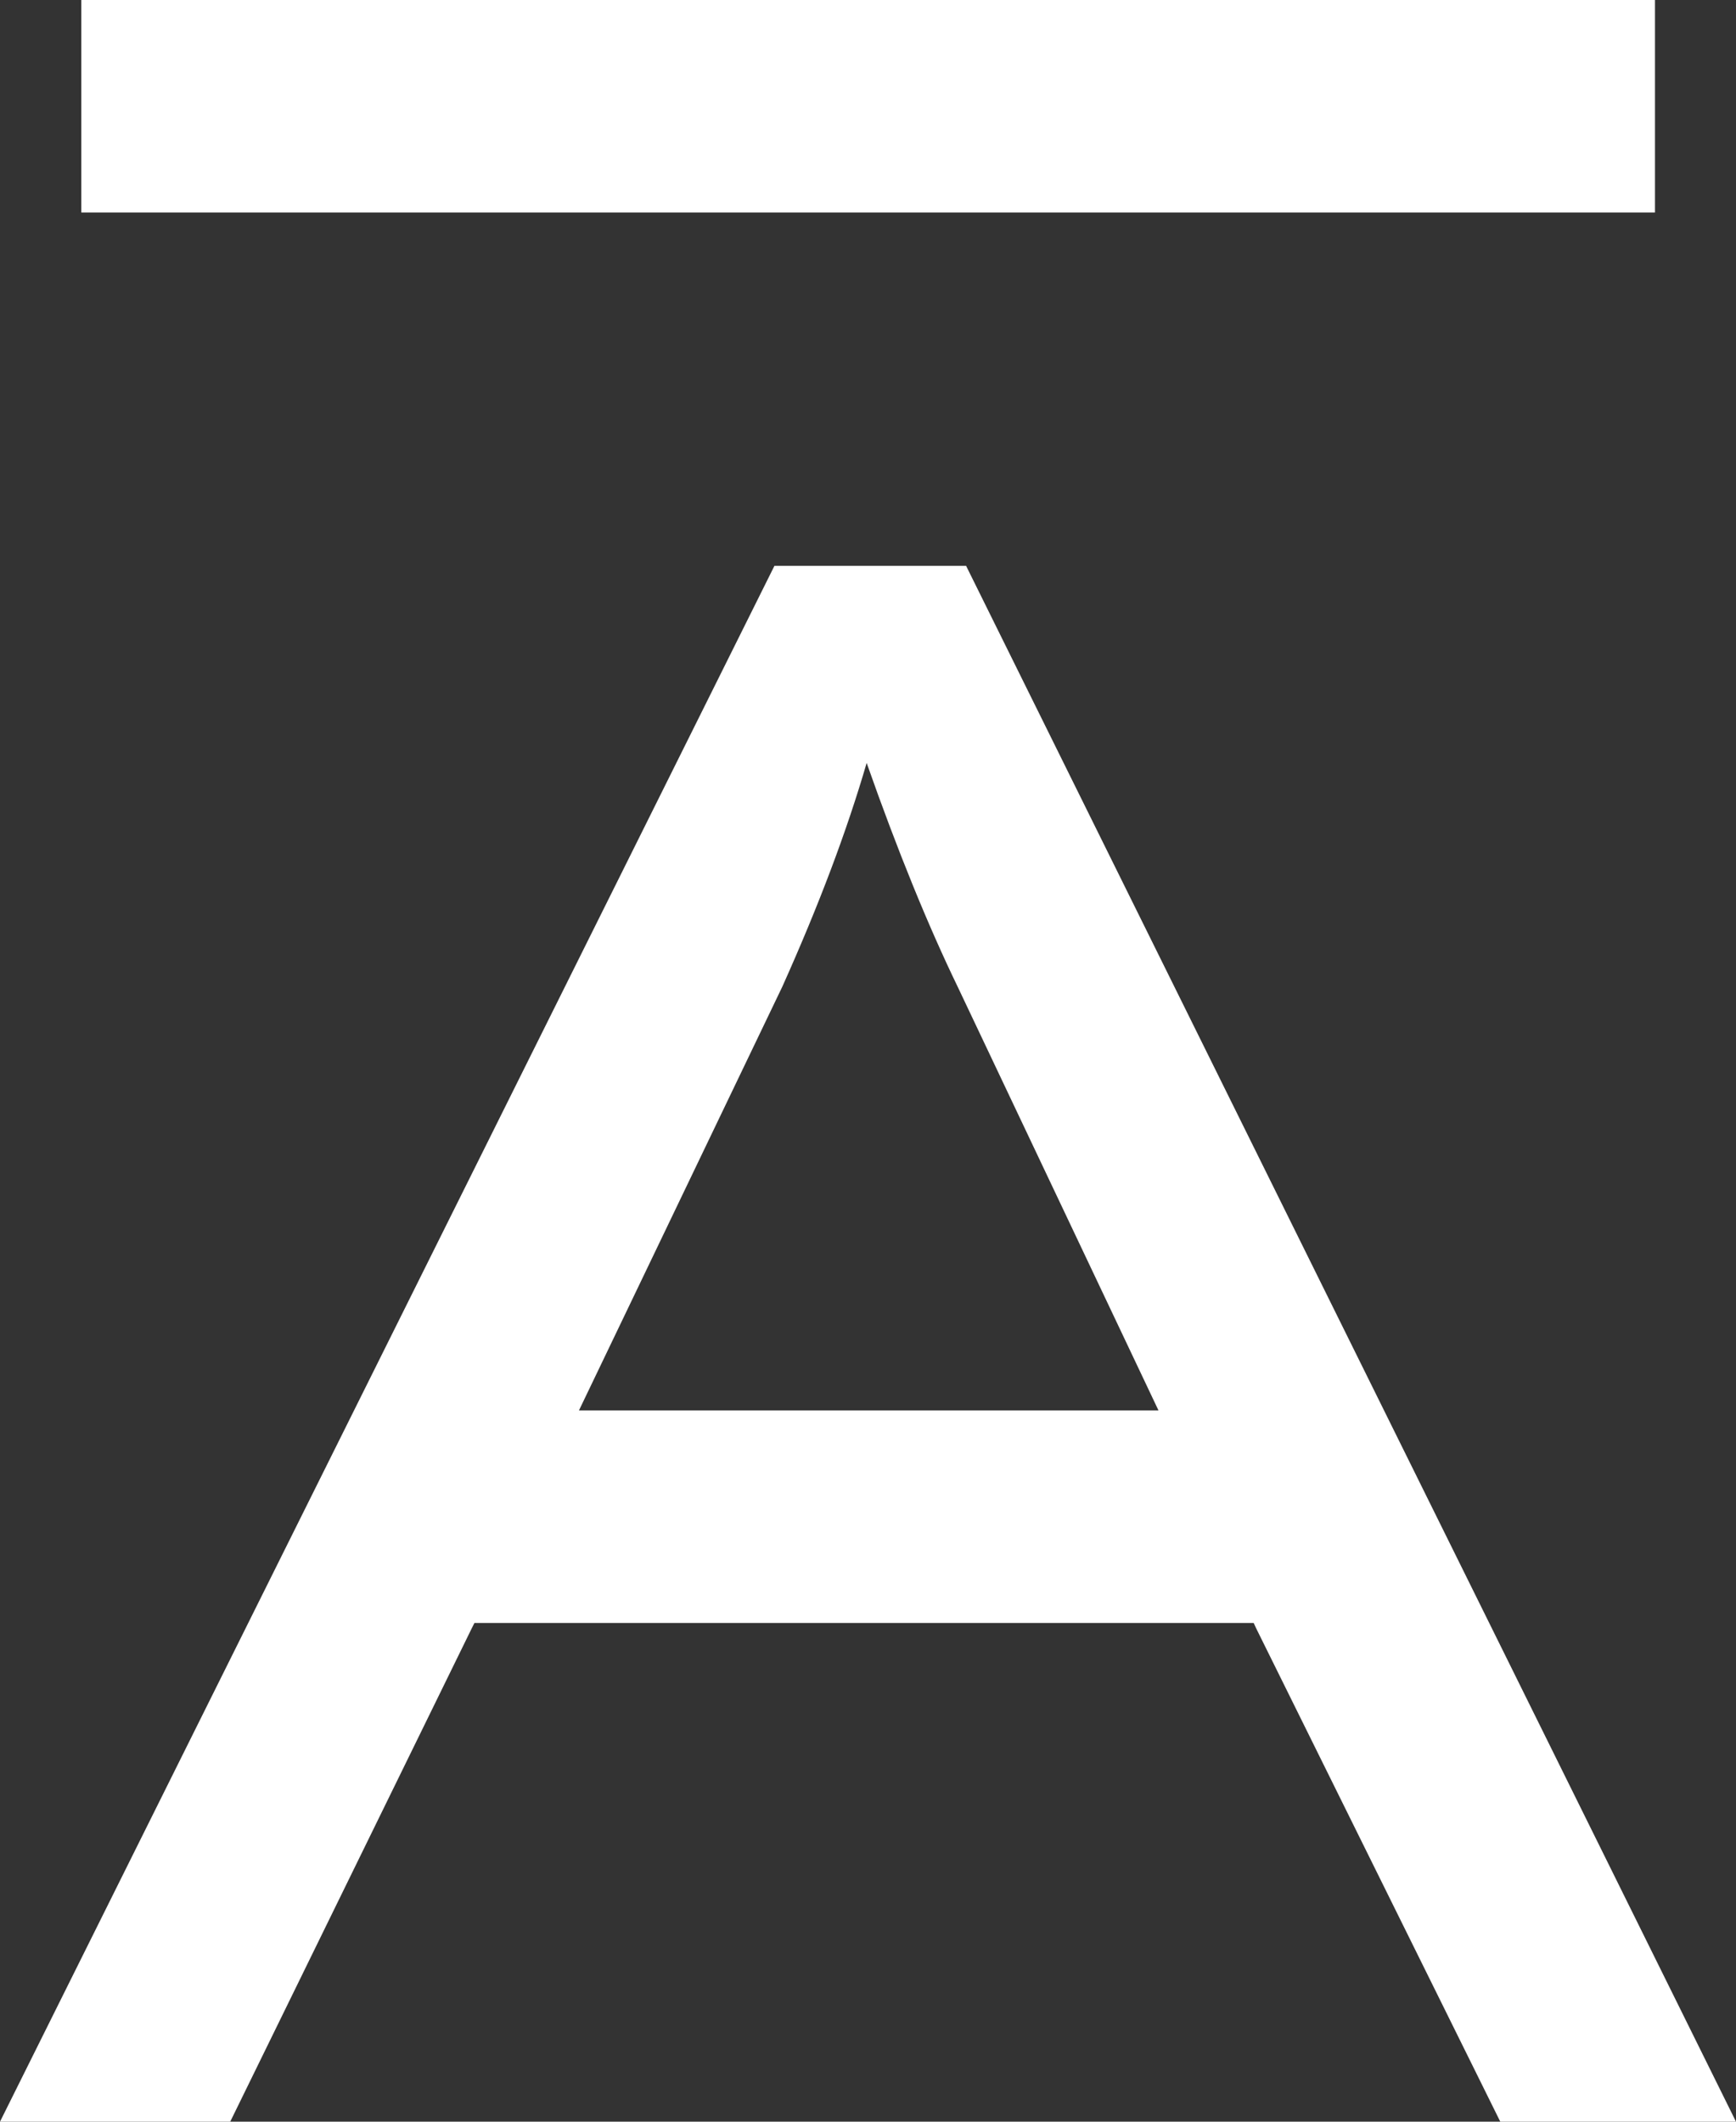
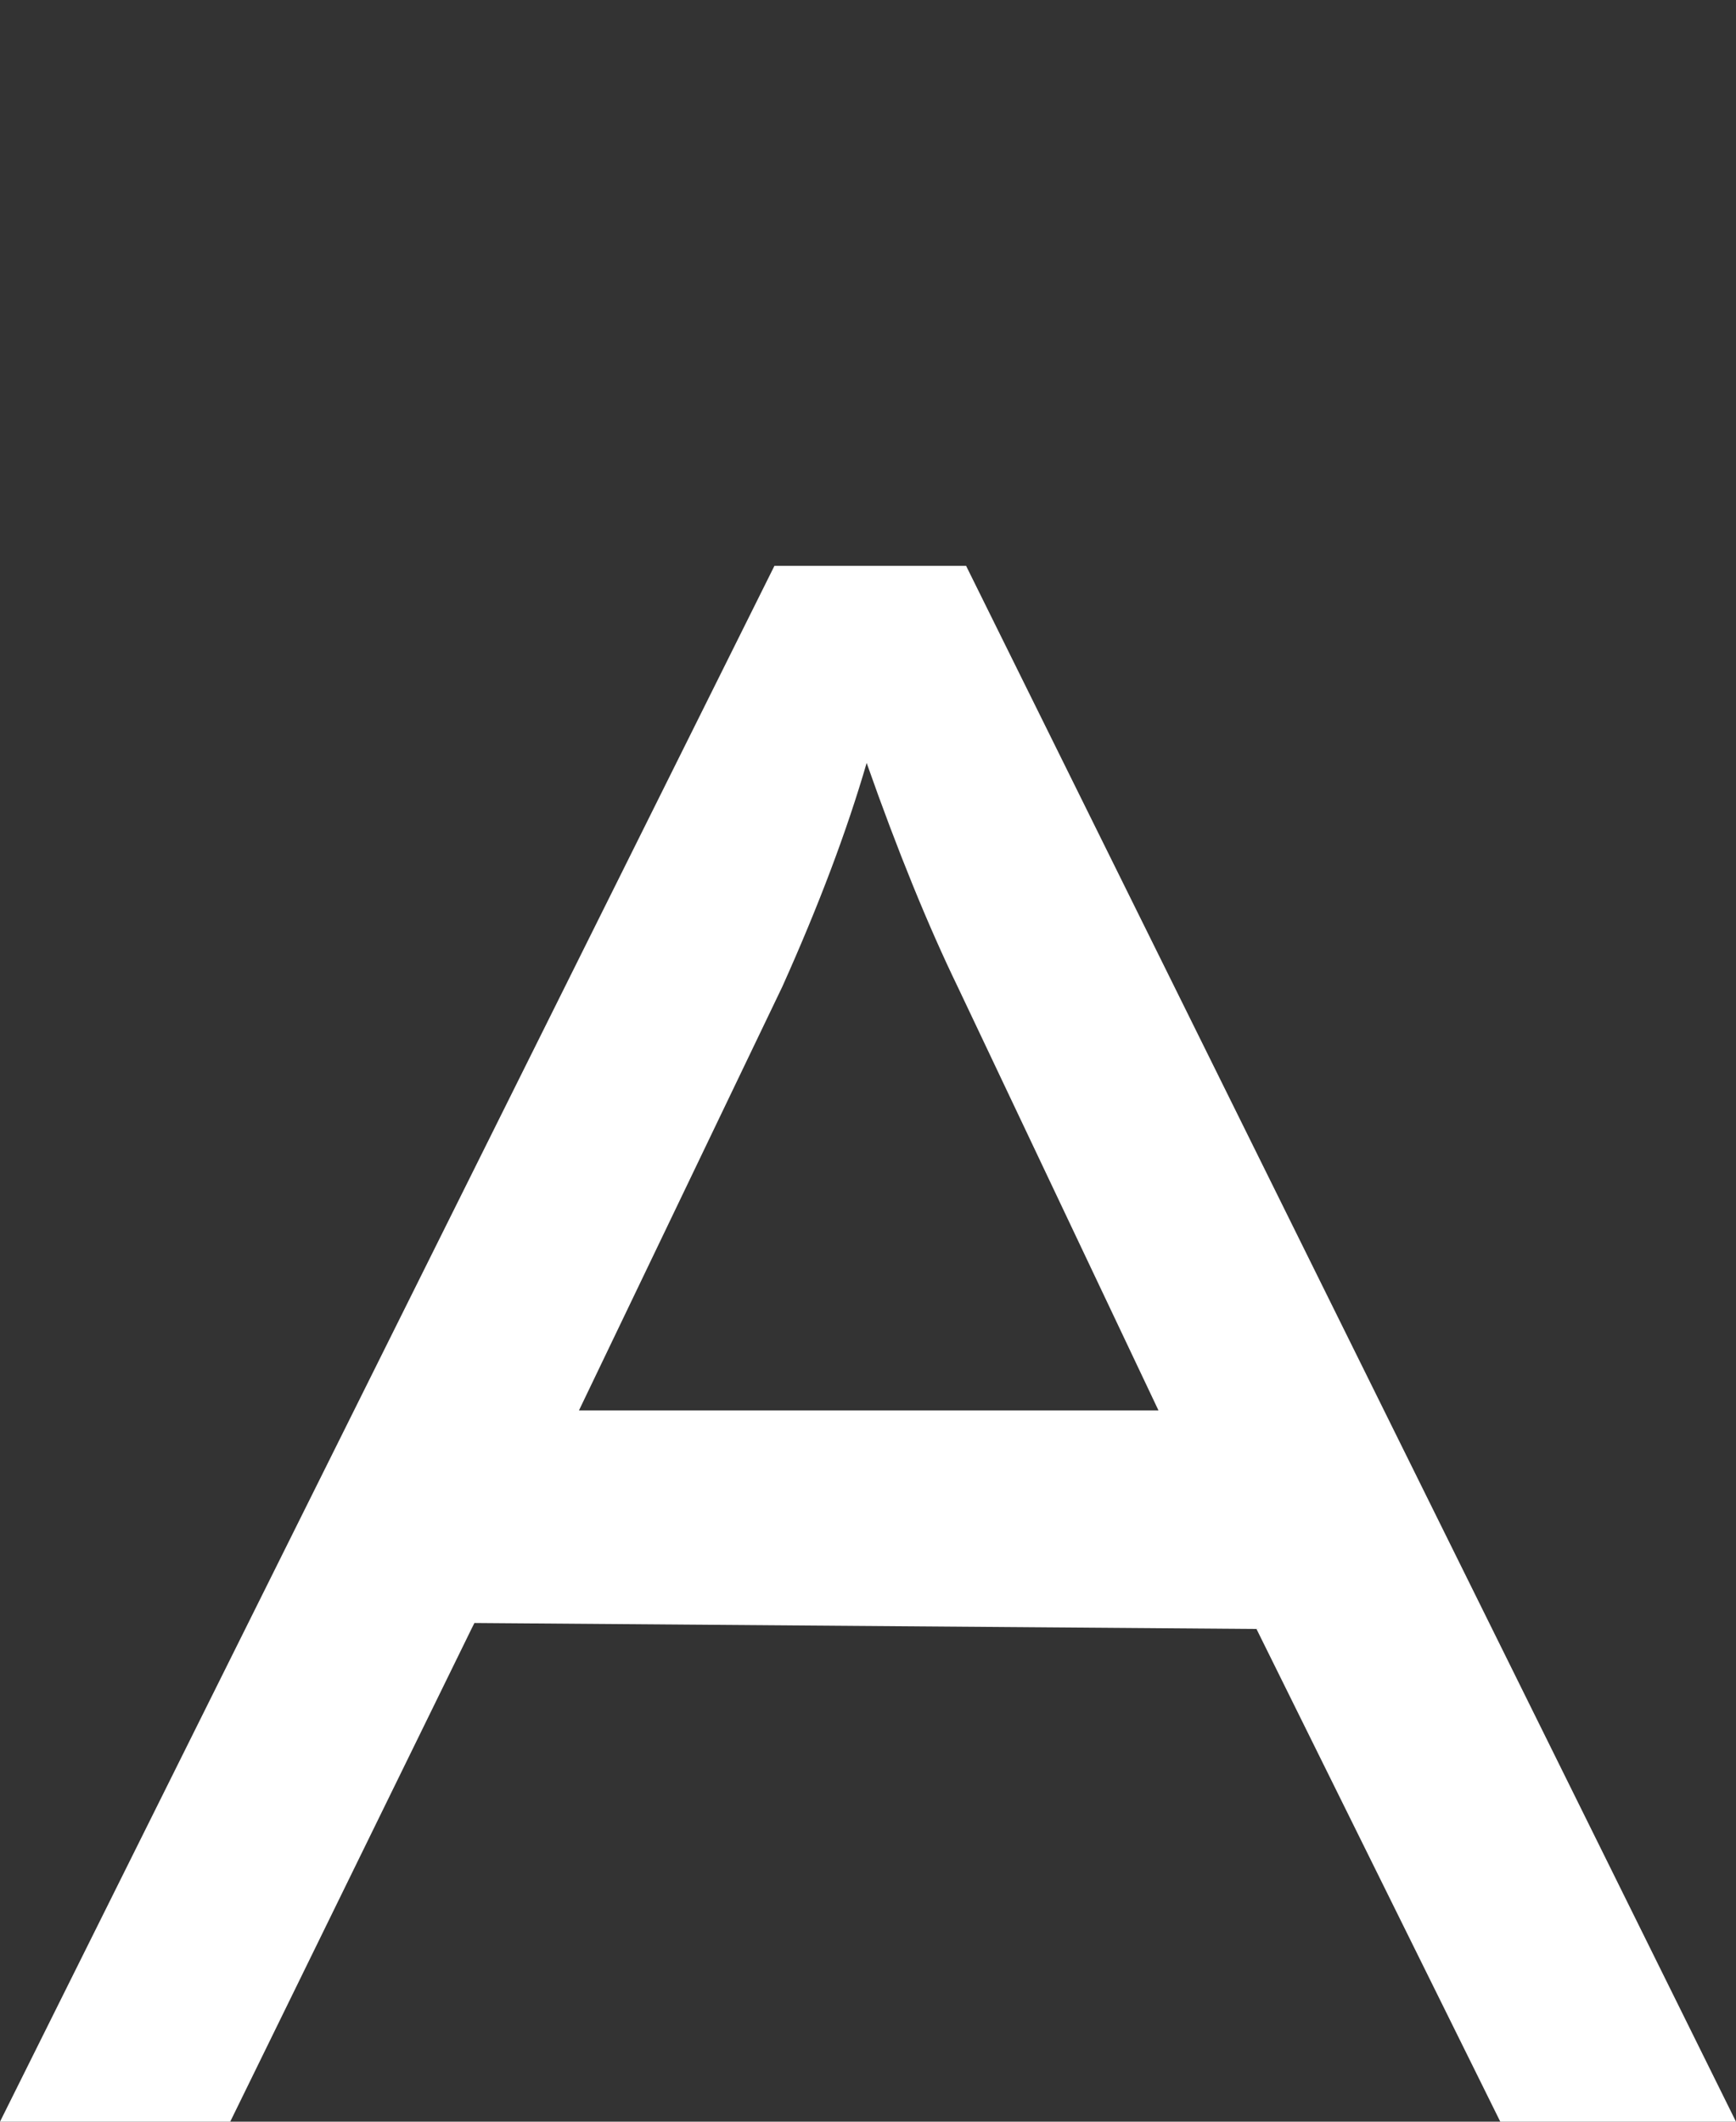
<svg xmlns="http://www.w3.org/2000/svg" width="18" height="22" viewBox="0 0 18 22" fill="none">
  <rect x="0" y="0" width="18" height="22" fill="#333333" stroke="none" />
-   <path d="M8.03 5.867L0 22H2.387L4.888 16.891L4.919 16.829H12.999L13.028 16.891L15.556 22H18L10.017 5.867H8.03ZM6.003 14.625L8.112 10.23C8.491 9.386 8.782 8.613 8.986 7.911C9.309 8.829 9.625 9.602 9.929 10.23L12.012 14.625H6.003Z" fill="white" />
-   <path d="M17.16 0H0.843V2.204H17.16V0Z" fill="white" />
+   <path d="M8.03 5.867L0 22H2.387L4.888 16.891L4.919 16.829L13.028 16.891L15.556 22H18L10.017 5.867H8.03ZM6.003 14.625L8.112 10.23C8.491 9.386 8.782 8.613 8.986 7.911C9.309 8.829 9.625 9.602 9.929 10.23L12.012 14.625H6.003Z" fill="white" />
</svg>